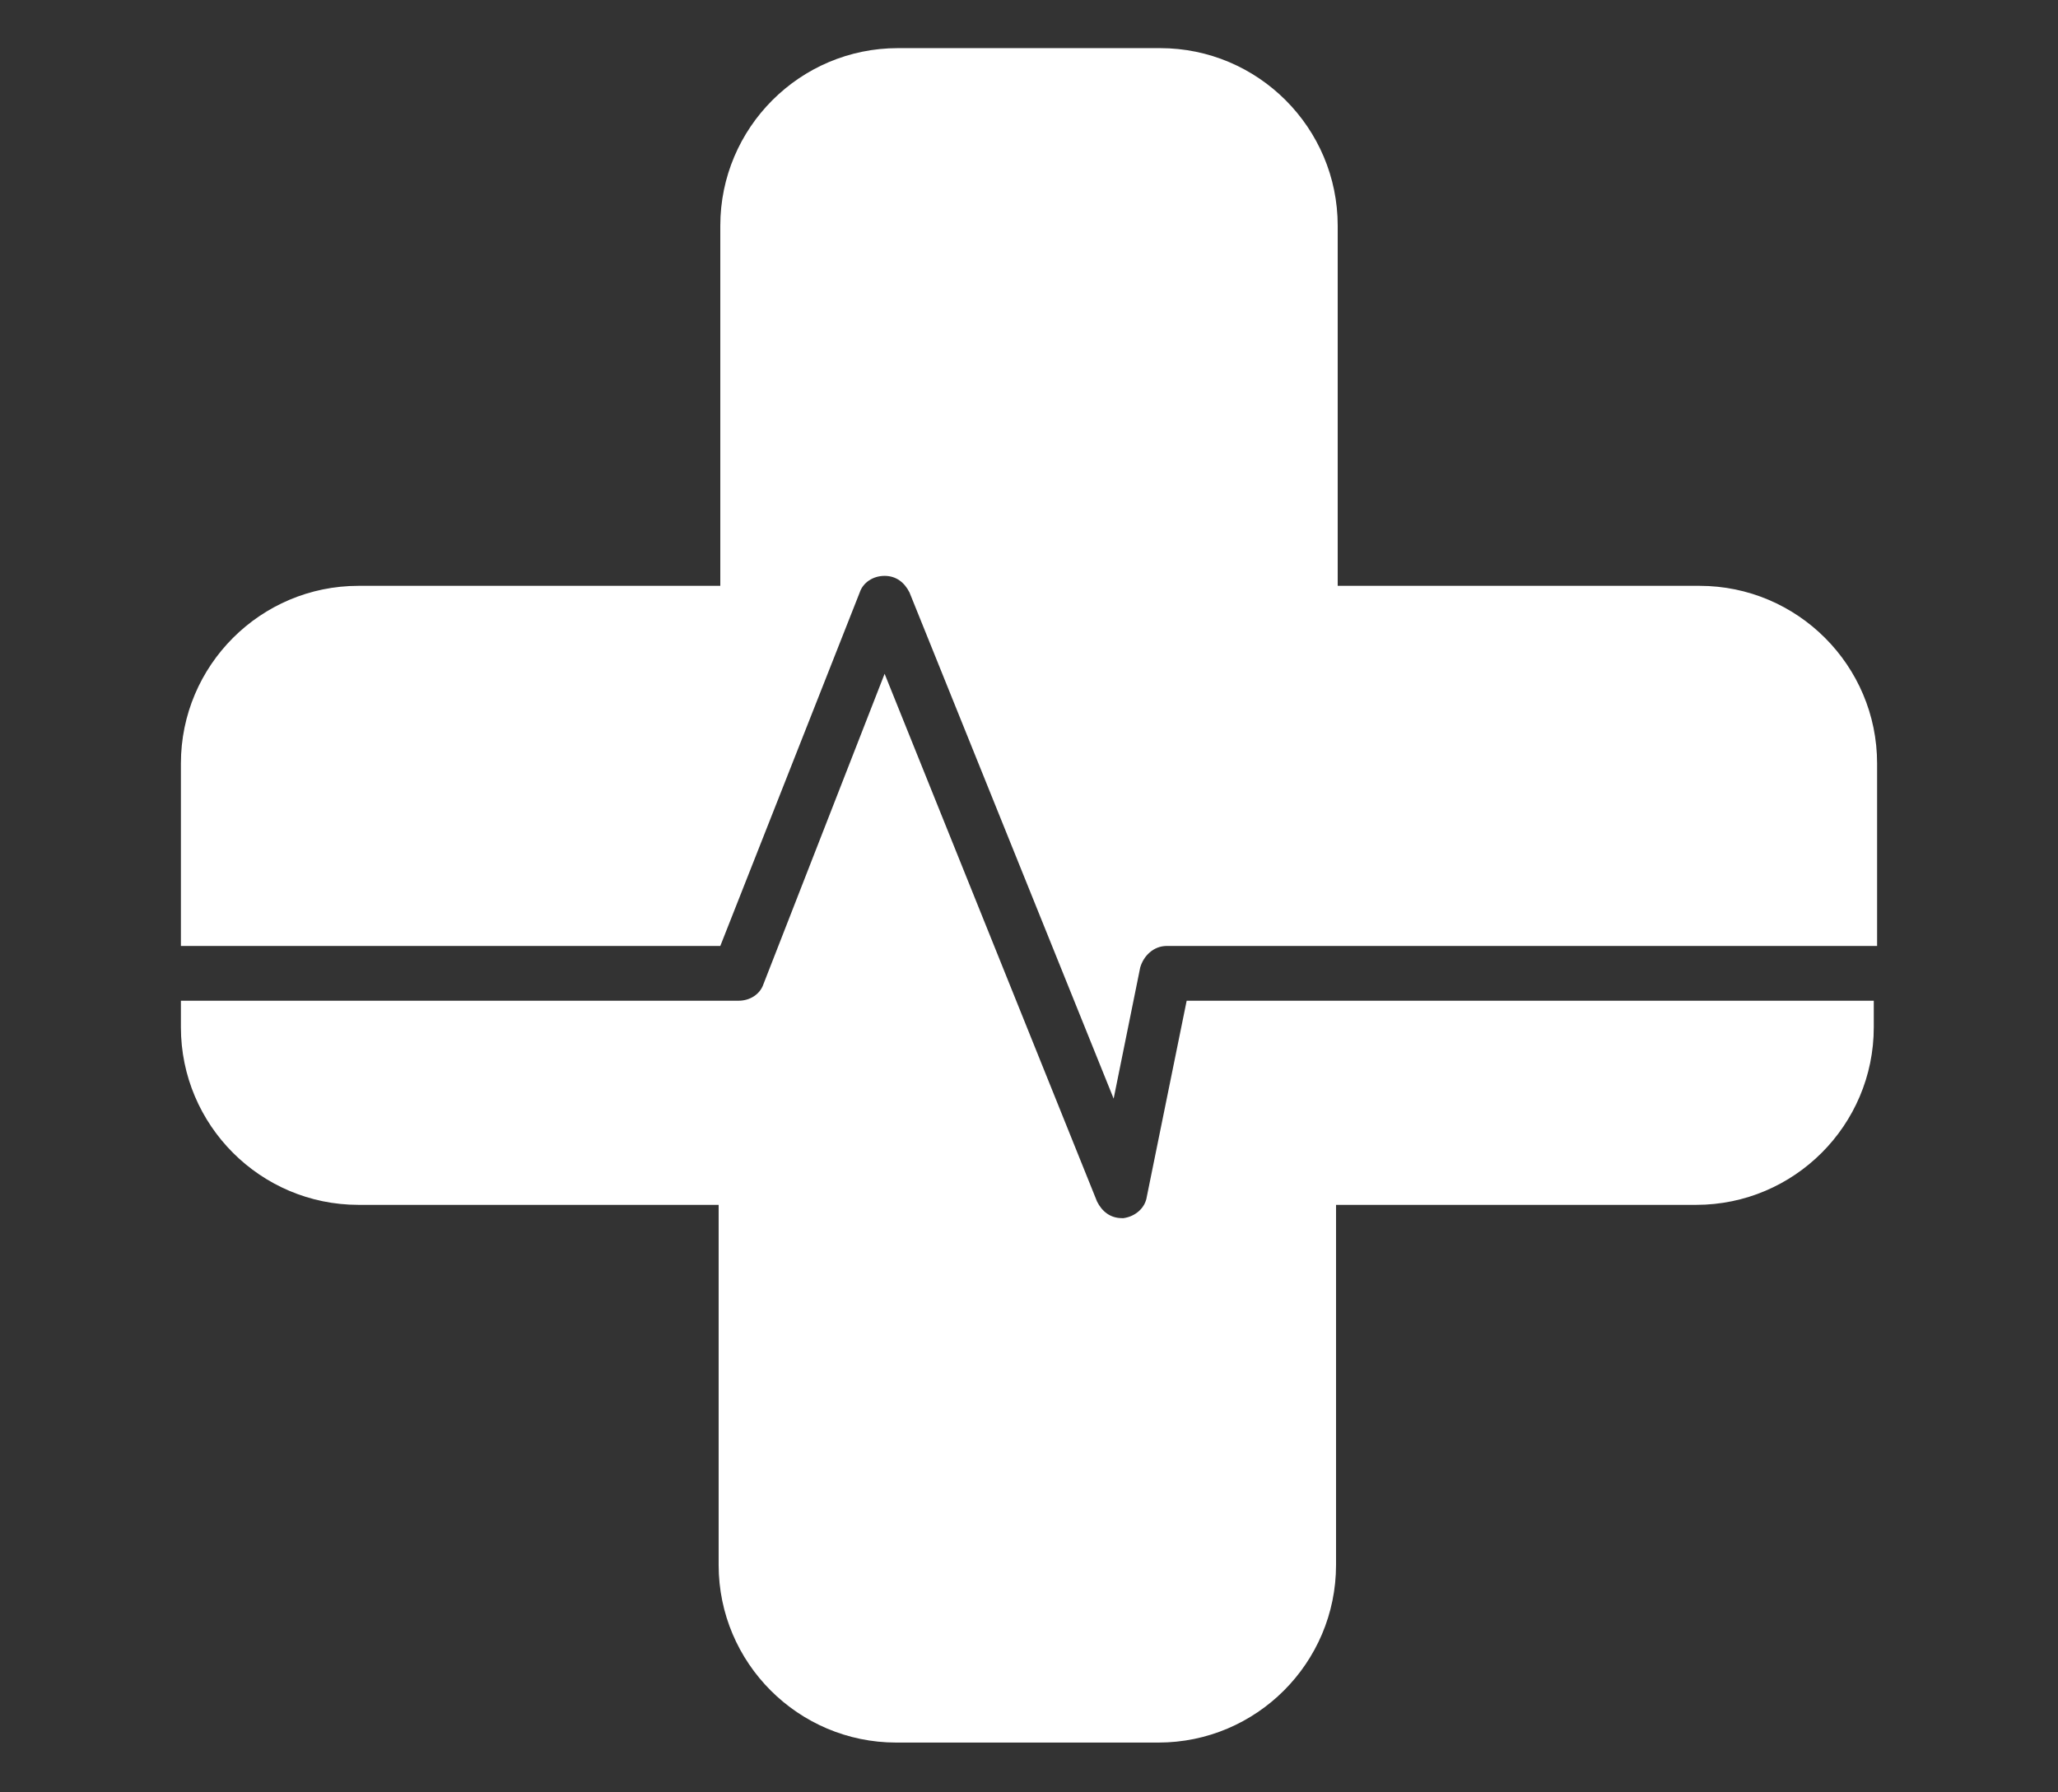
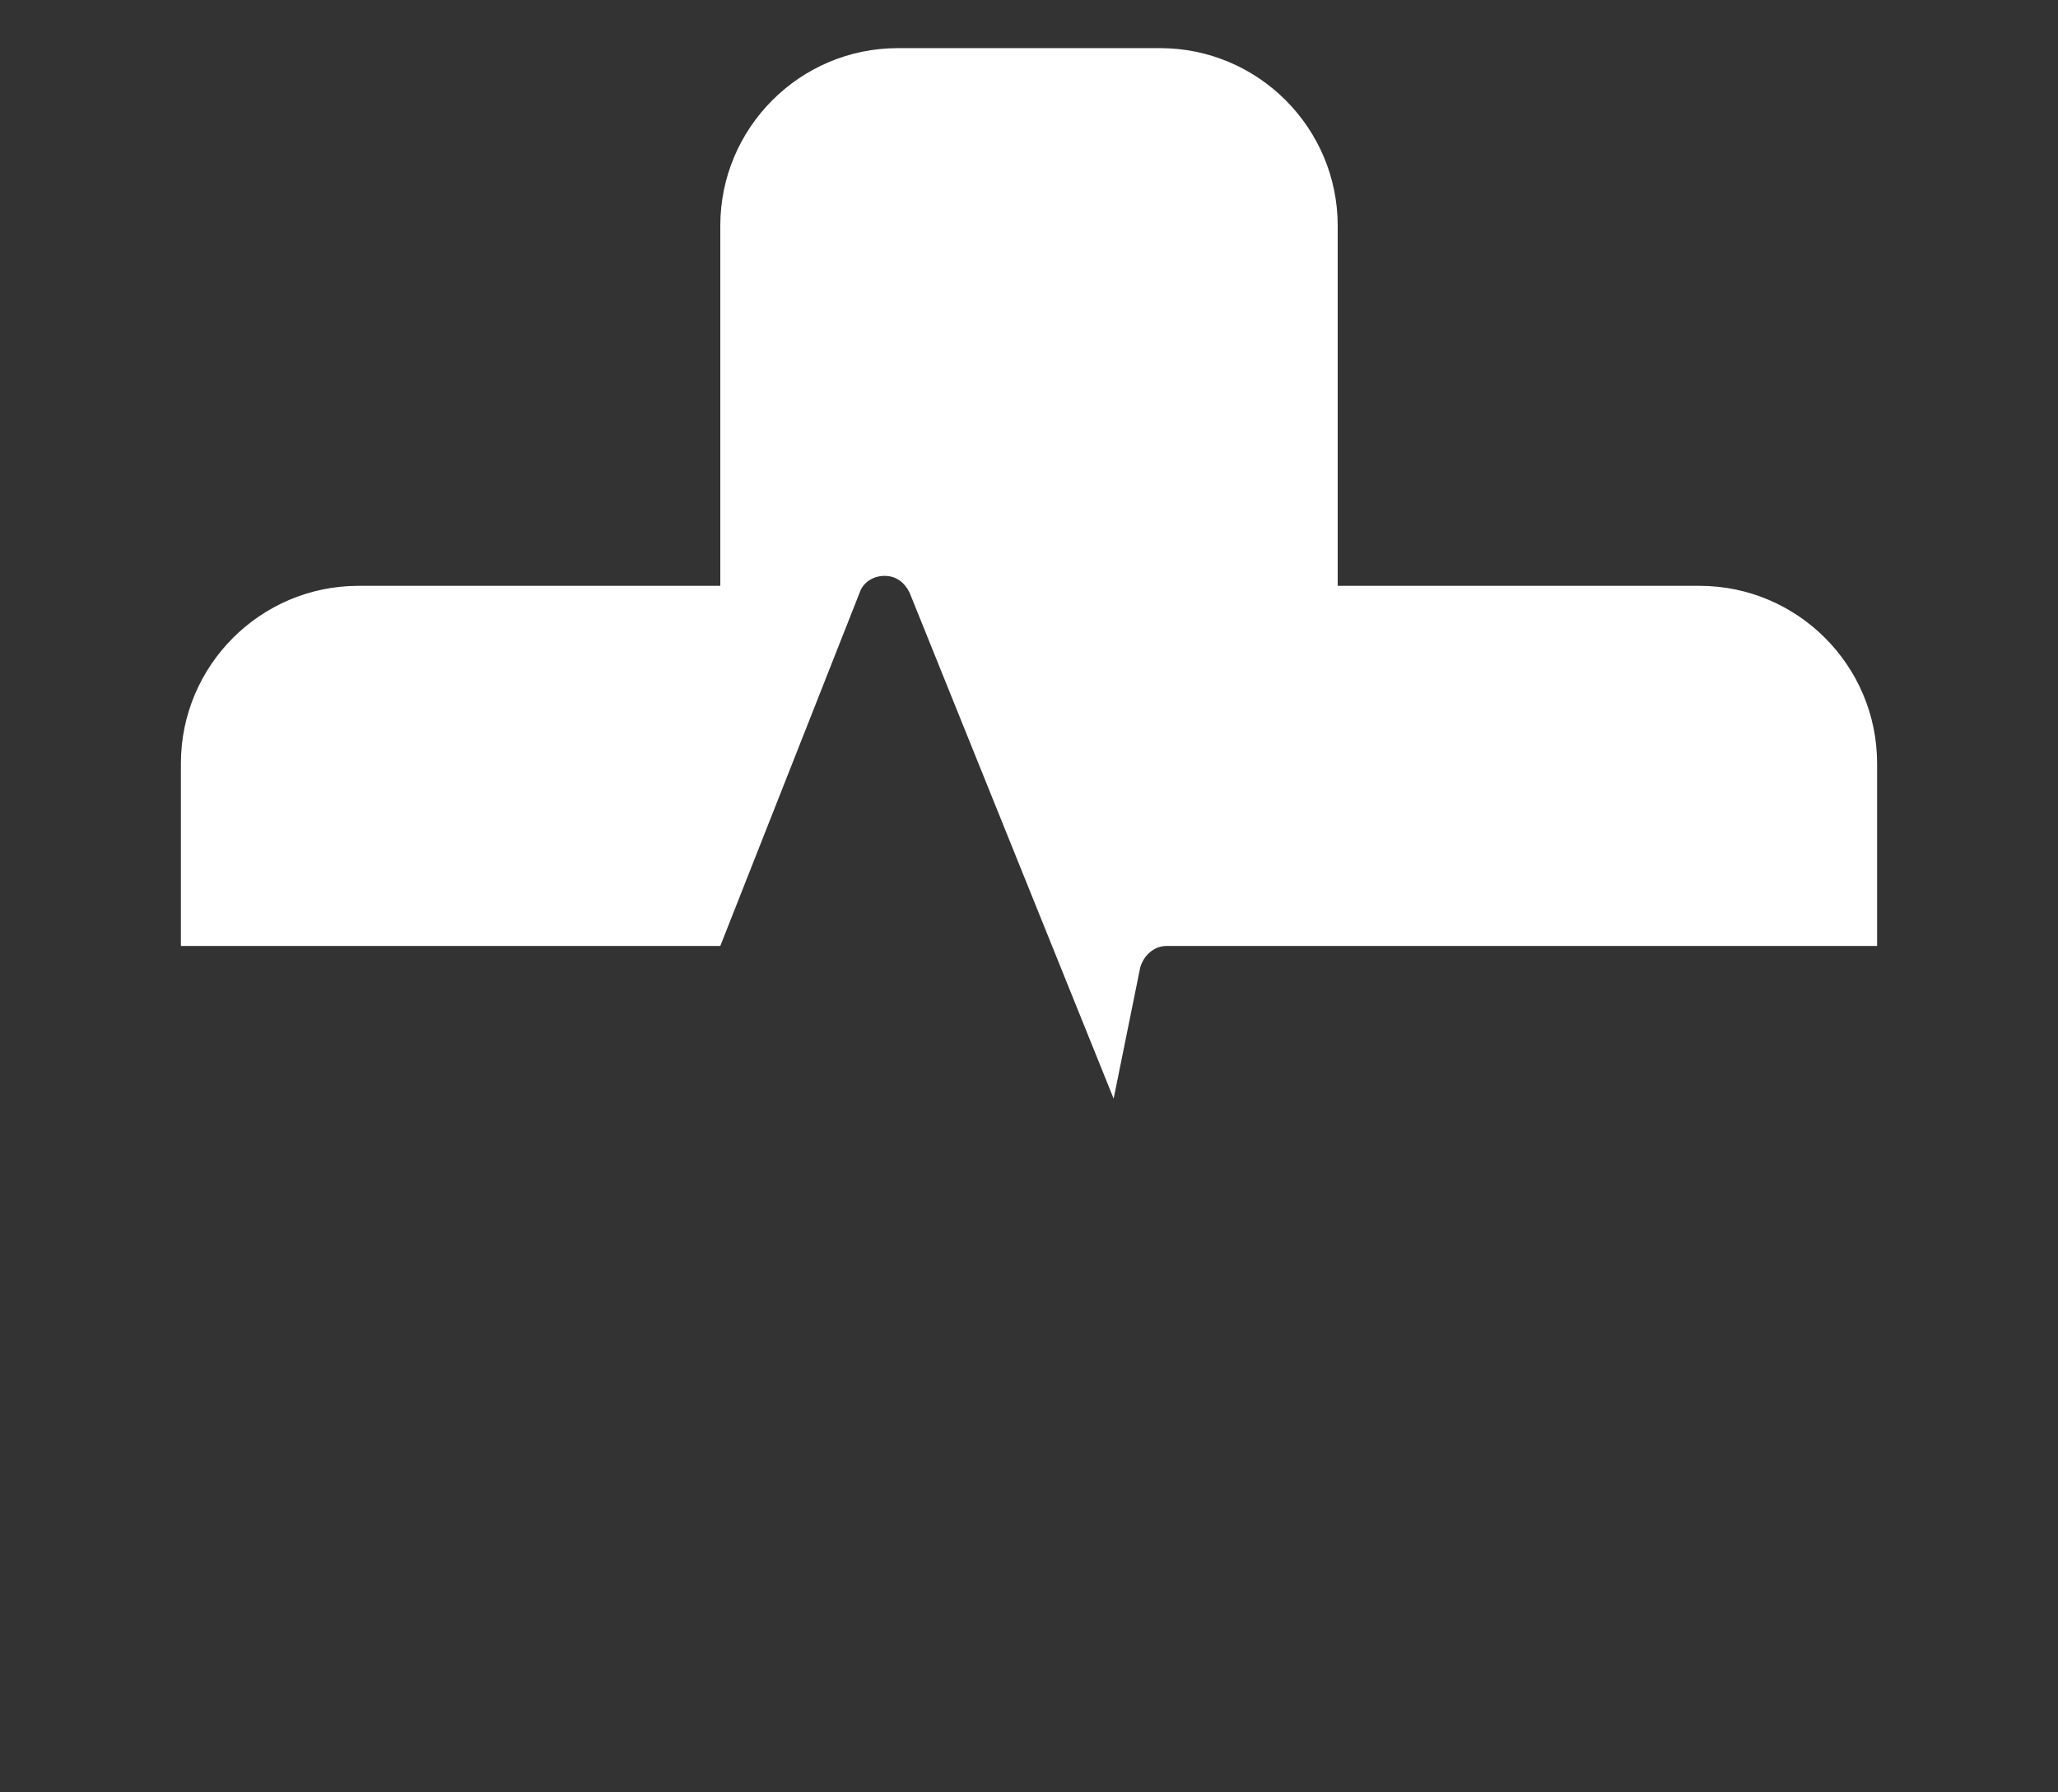
<svg xmlns="http://www.w3.org/2000/svg" version="1.1" id="Capa_1" x="0px" y="0px" width="124px" height="108px" viewBox="0 0 124 108" style="enable-background:new 0 0 124 108;" xml:space="preserve">
  <rect x="0" y="0" width="124" height="108" fill="#333333" stroke="none" />
  <style type="text/css">
	.st0{fill:#FFFFFF;}
</style>
  <g id="XMLID_5341_">
-     <path id="XMLID_5343_" class="st0" d="M69.1,72.1c-0.1,0.7-0.7,1.2-1.4,1.3c-0.1,0-0.1,0-0.1,0c-0.7,0-1.2-0.4-1.5-1L53.3,40.6   L46,59.3c-0.2,0.6-0.8,1-1.5,1H10.9v1.6c0,5.9,4.8,10.7,10.7,10.7h21.7v21.7c0,5.9,4.8,10.7,10.7,10.7h15.8   c5.9,0,10.7-4.8,10.7-10.7V72.6h21.7c5.9,0,10.7-4.8,10.7-10.7v-1.6H71.5L69.1,72.1z" />
    <path id="XMLID_5342_" class="st0" d="M51.8,35.7c0.2-0.6,0.8-1,1.5-1c0,0,0,0,0,0c0.7,0,1.2,0.4,1.5,1l12.3,30.5l1.6-7.9   c0.2-0.7,0.8-1.3,1.6-1.3h42.8v-11c0-5.9-4.8-10.7-10.7-10.7H80.6V13.6c0-5.9-4.8-10.7-10.7-10.7H54.1c-5.9,0-10.7,4.8-10.7,10.7   v21.7H21.6c-5.9,0-10.7,4.8-10.7,10.7v11h32.5L51.8,35.7z" />
  </g>
</svg>